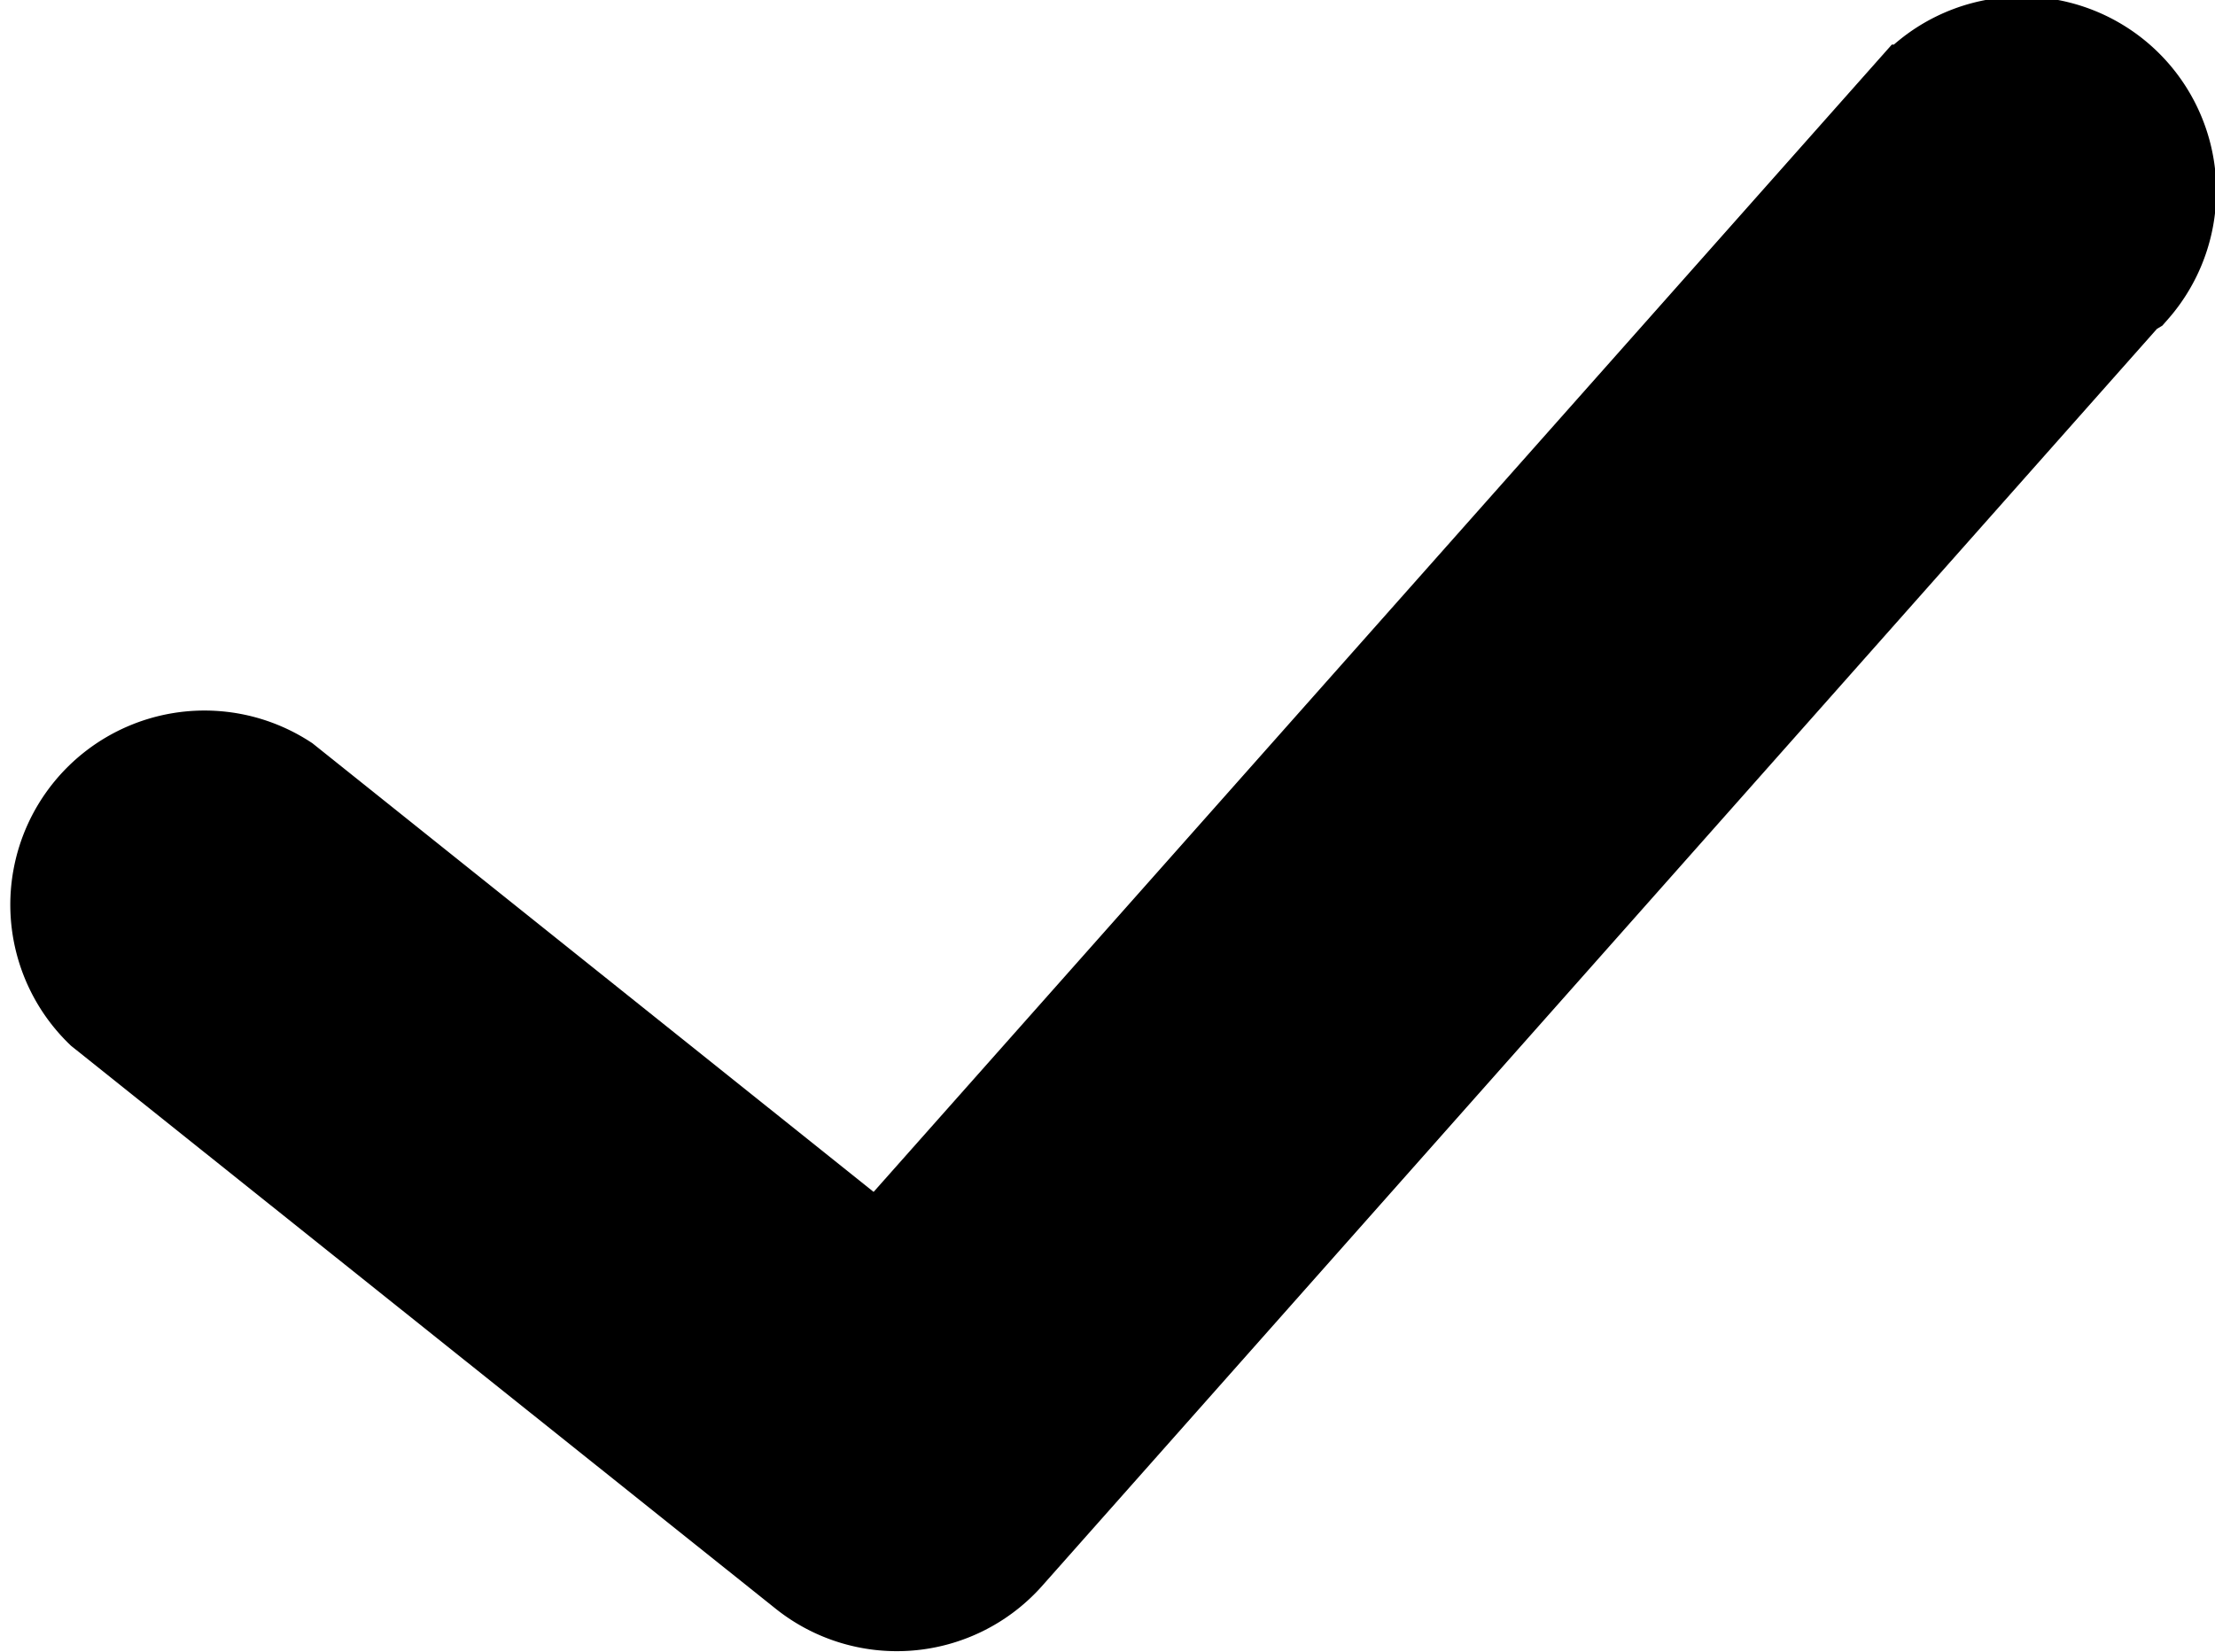
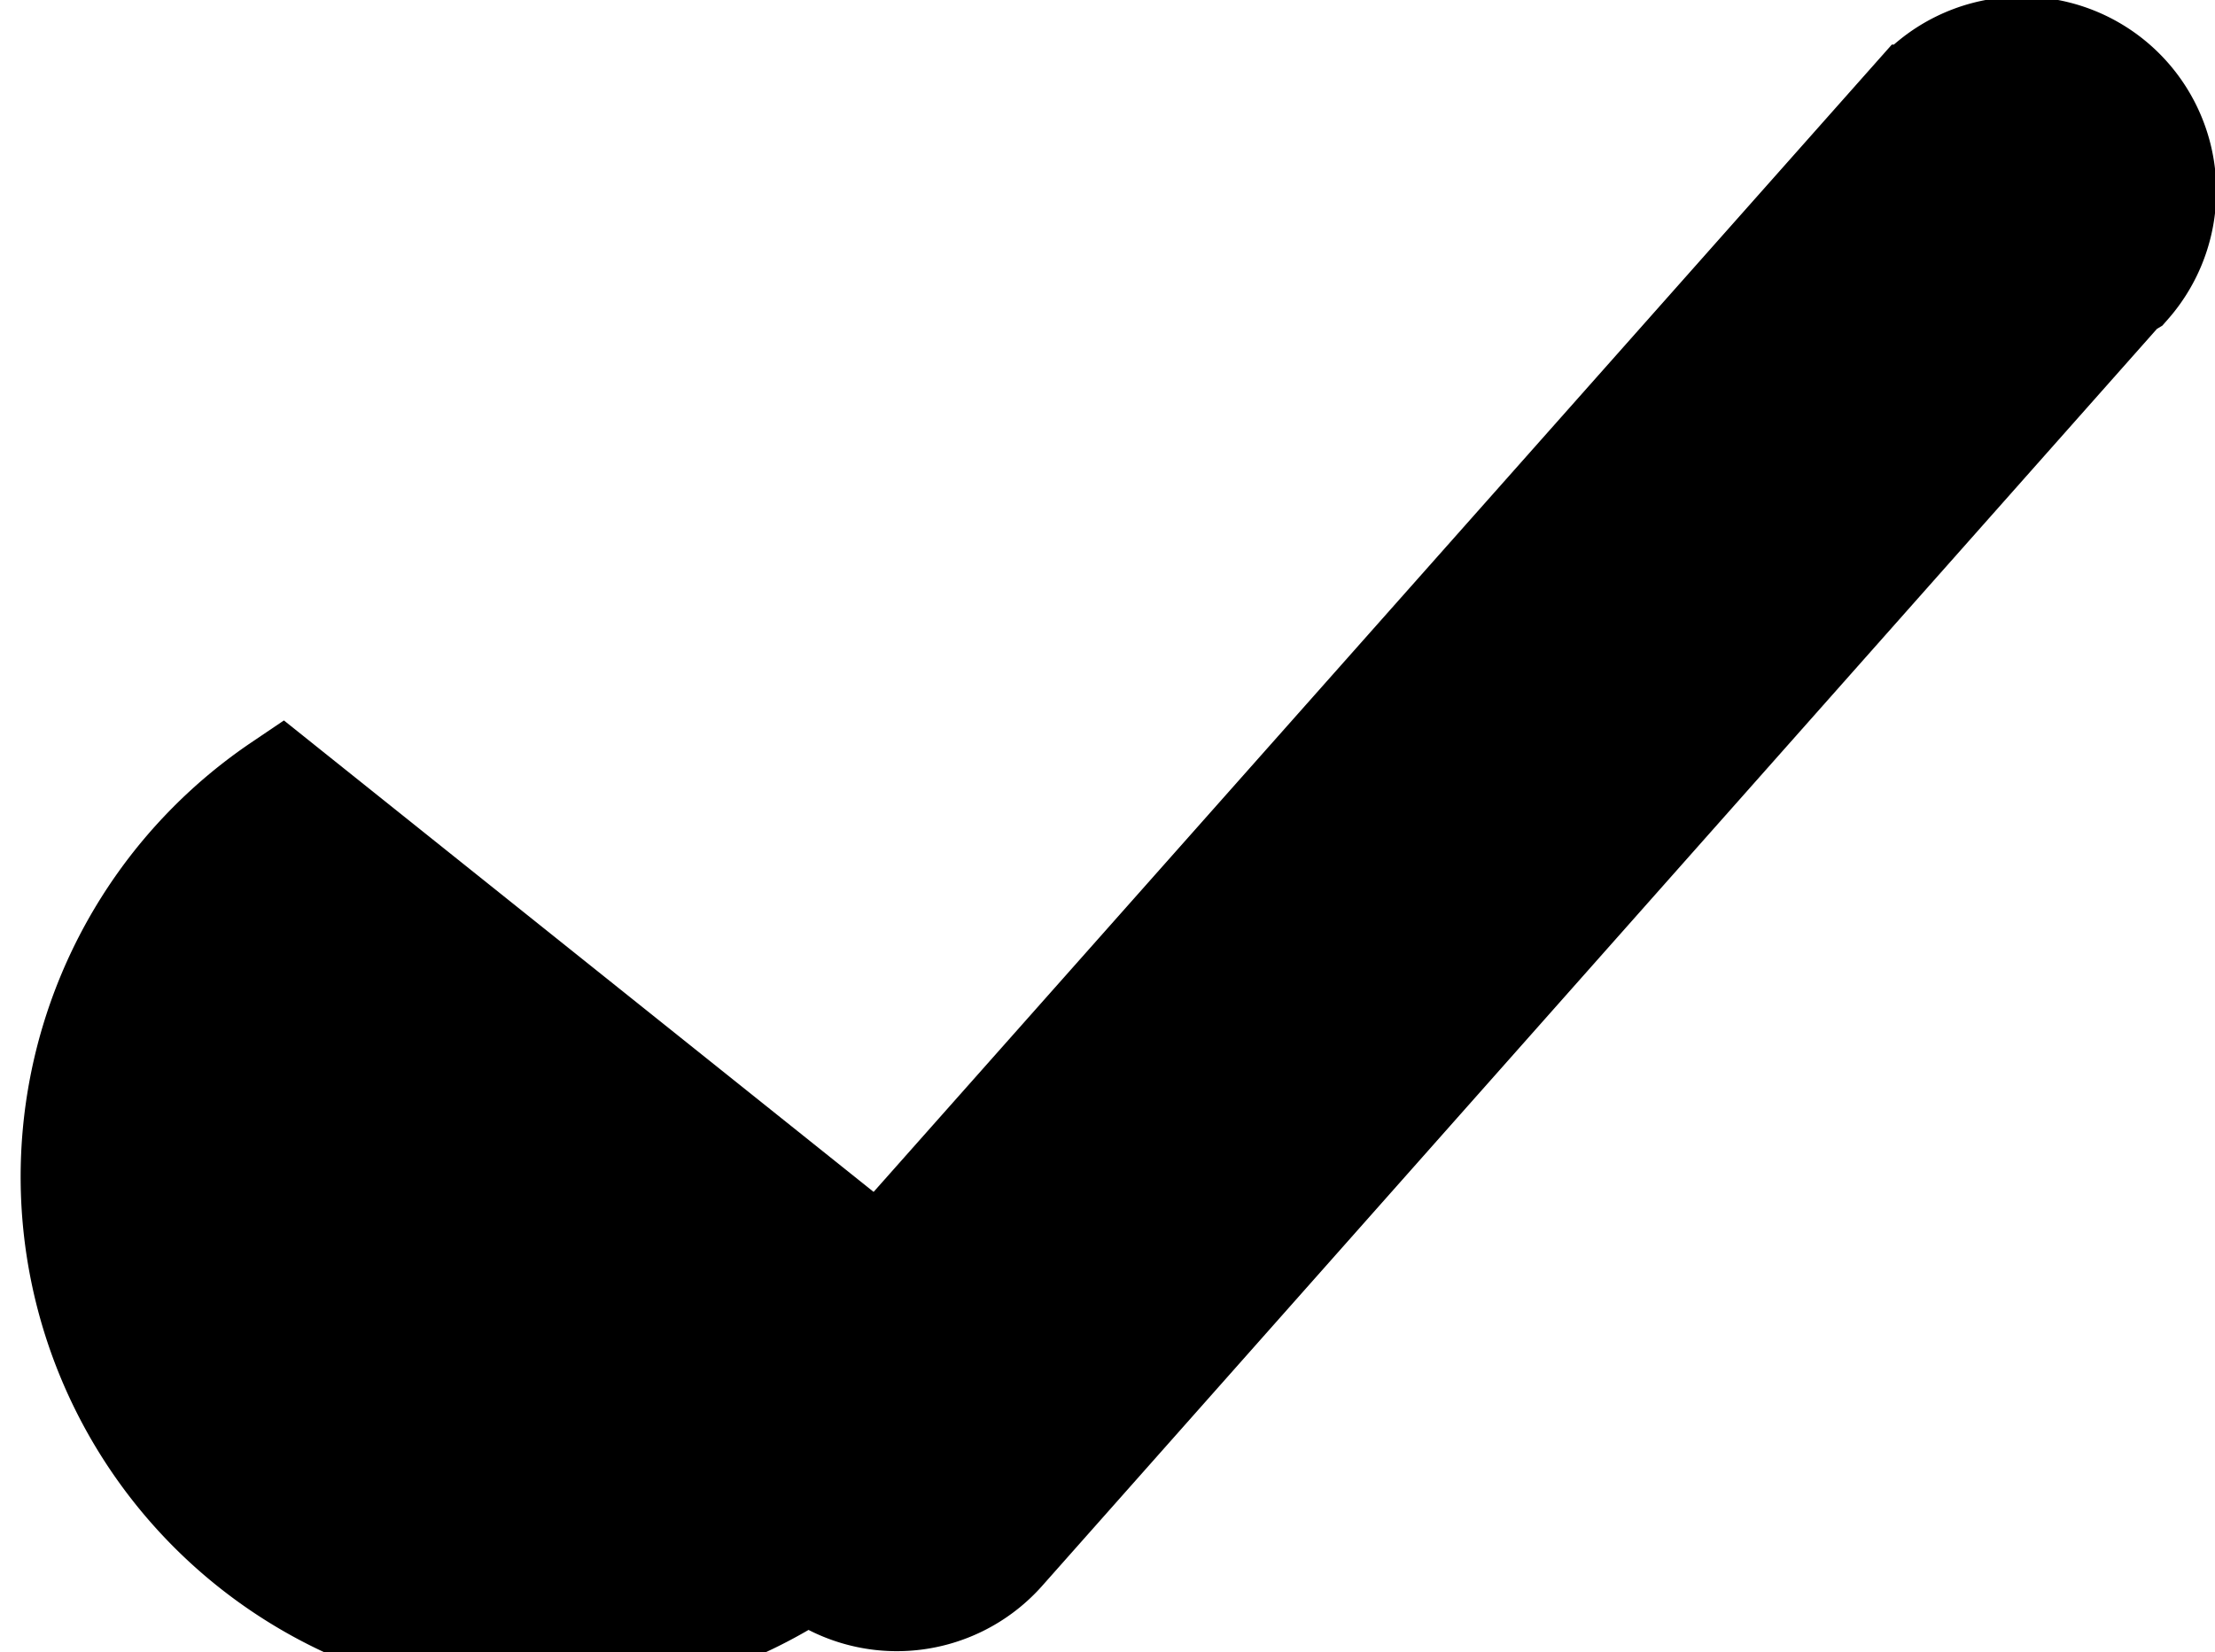
<svg xmlns="http://www.w3.org/2000/svg" viewBox="0 0 20.87 15.57">
  <defs>
    <style>.cls-1{stroke:#000;stroke-miterlimit:10;}</style>
  </defs>
  <title>check</title>
  <g id="レイヤー_2" data-name="レイヤー 2">
    <g id="コンテンツ">
-       <path class="cls-1" d="M20,2.71,9.44,14.62a1.33,1.33,0,0,1-1.82.15L1,9.48A1.33,1.33,0,0,1,2.65,7.41l5.64,4.51,9.76-11a1.32,1.32,0,0,1,2,1.76Z" />
+       <path class="cls-1" d="M20,2.71,9.44,14.62a1.33,1.33,0,0,1-1.82.15A1.33,1.33,0,0,1,2.65,7.41l5.64,4.51,9.76-11a1.32,1.32,0,0,1,2,1.76Z" />
    </g>
  </g>
</svg>